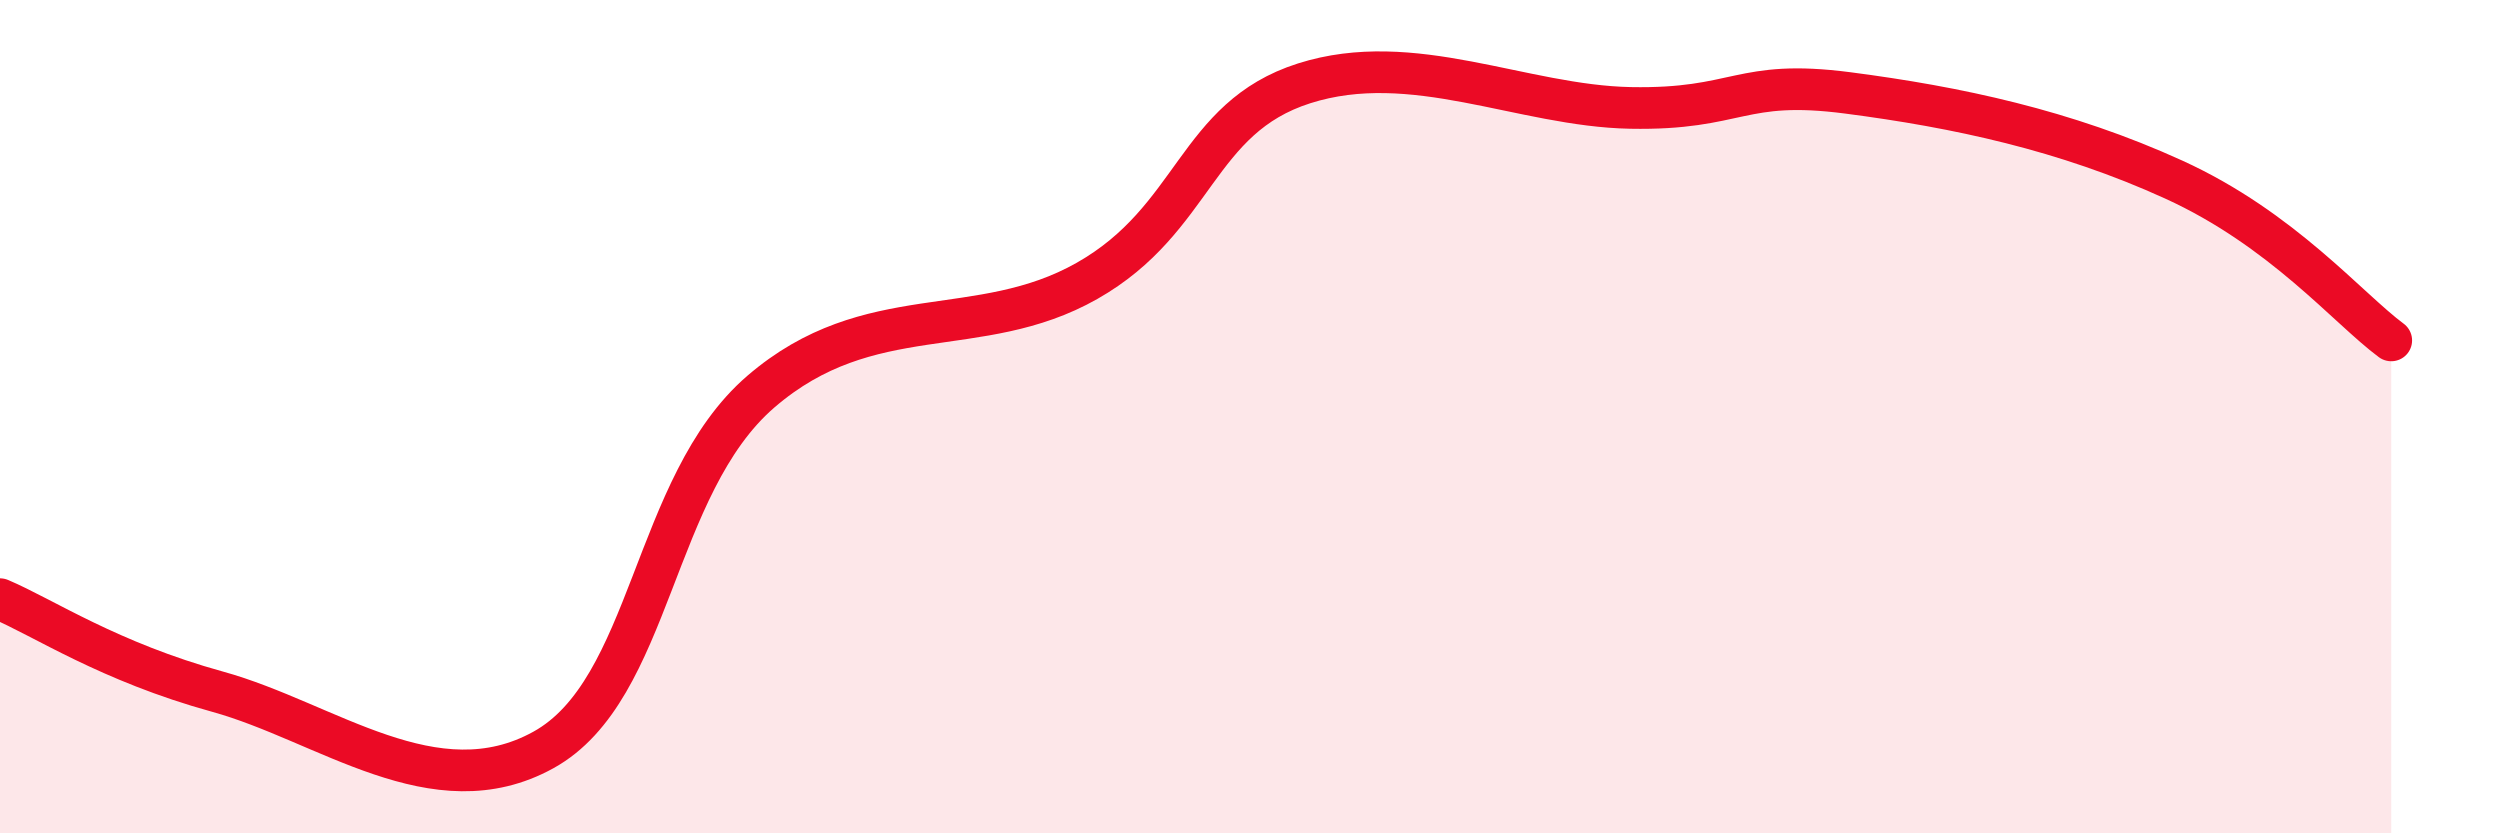
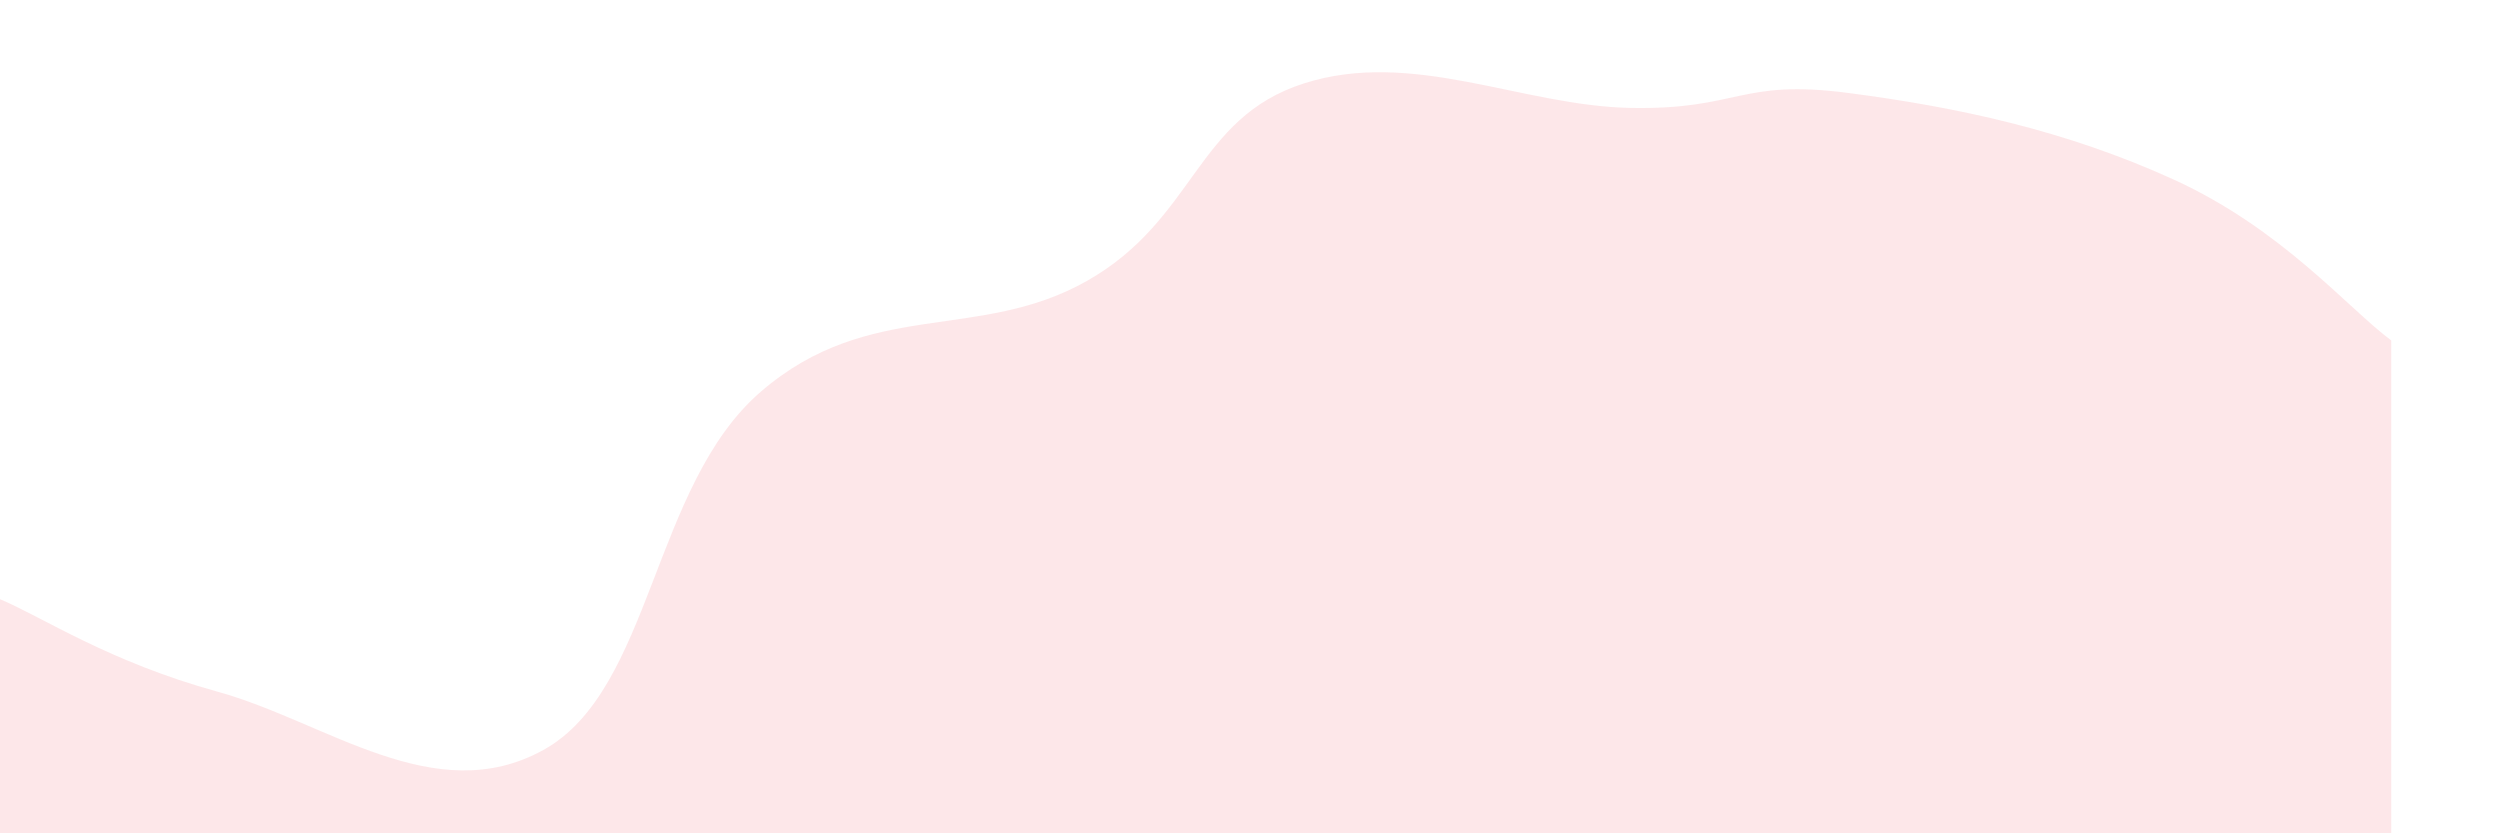
<svg xmlns="http://www.w3.org/2000/svg" width="60" height="20" viewBox="0 0 60 20">
  <path d="M 0,14.38 C 1.04,14.82 2.61,15.88 5.22,16.6 C 7.83,17.32 10.43,19.44 13.04,18 C 15.65,16.56 15.65,11.65 18.26,9.4 C 20.87,7.15 23.48,8.22 26.09,6.74 C 28.7,5.26 28.69,2.83 31.3,2 C 33.91,1.17 36.52,2.54 39.13,2.59 C 41.74,2.64 41.74,1.89 44.35,2.23 C 46.96,2.57 49.56,3.12 52.17,4.31 C 54.78,5.5 56.35,7.4 57.39,8.17L57.39 20L0 20Z" fill="#EB0A25" opacity="0.1" stroke-linecap="round" stroke-linejoin="round" />
-   <path d="M 0,14.38 C 1.04,14.82 2.61,15.88 5.22,16.6 C 7.83,17.32 10.43,19.44 13.04,18 C 15.65,16.56 15.65,11.65 18.26,9.4 C 20.87,7.15 23.48,8.22 26.09,6.74 C 28.7,5.26 28.69,2.83 31.3,2 C 33.91,1.17 36.52,2.54 39.13,2.59 C 41.74,2.64 41.74,1.89 44.35,2.23 C 46.96,2.57 49.56,3.12 52.17,4.31 C 54.78,5.5 56.35,7.4 57.39,8.17" stroke="#EB0A25" stroke-width="1" fill="none" stroke-linecap="round" stroke-linejoin="round" />
</svg>